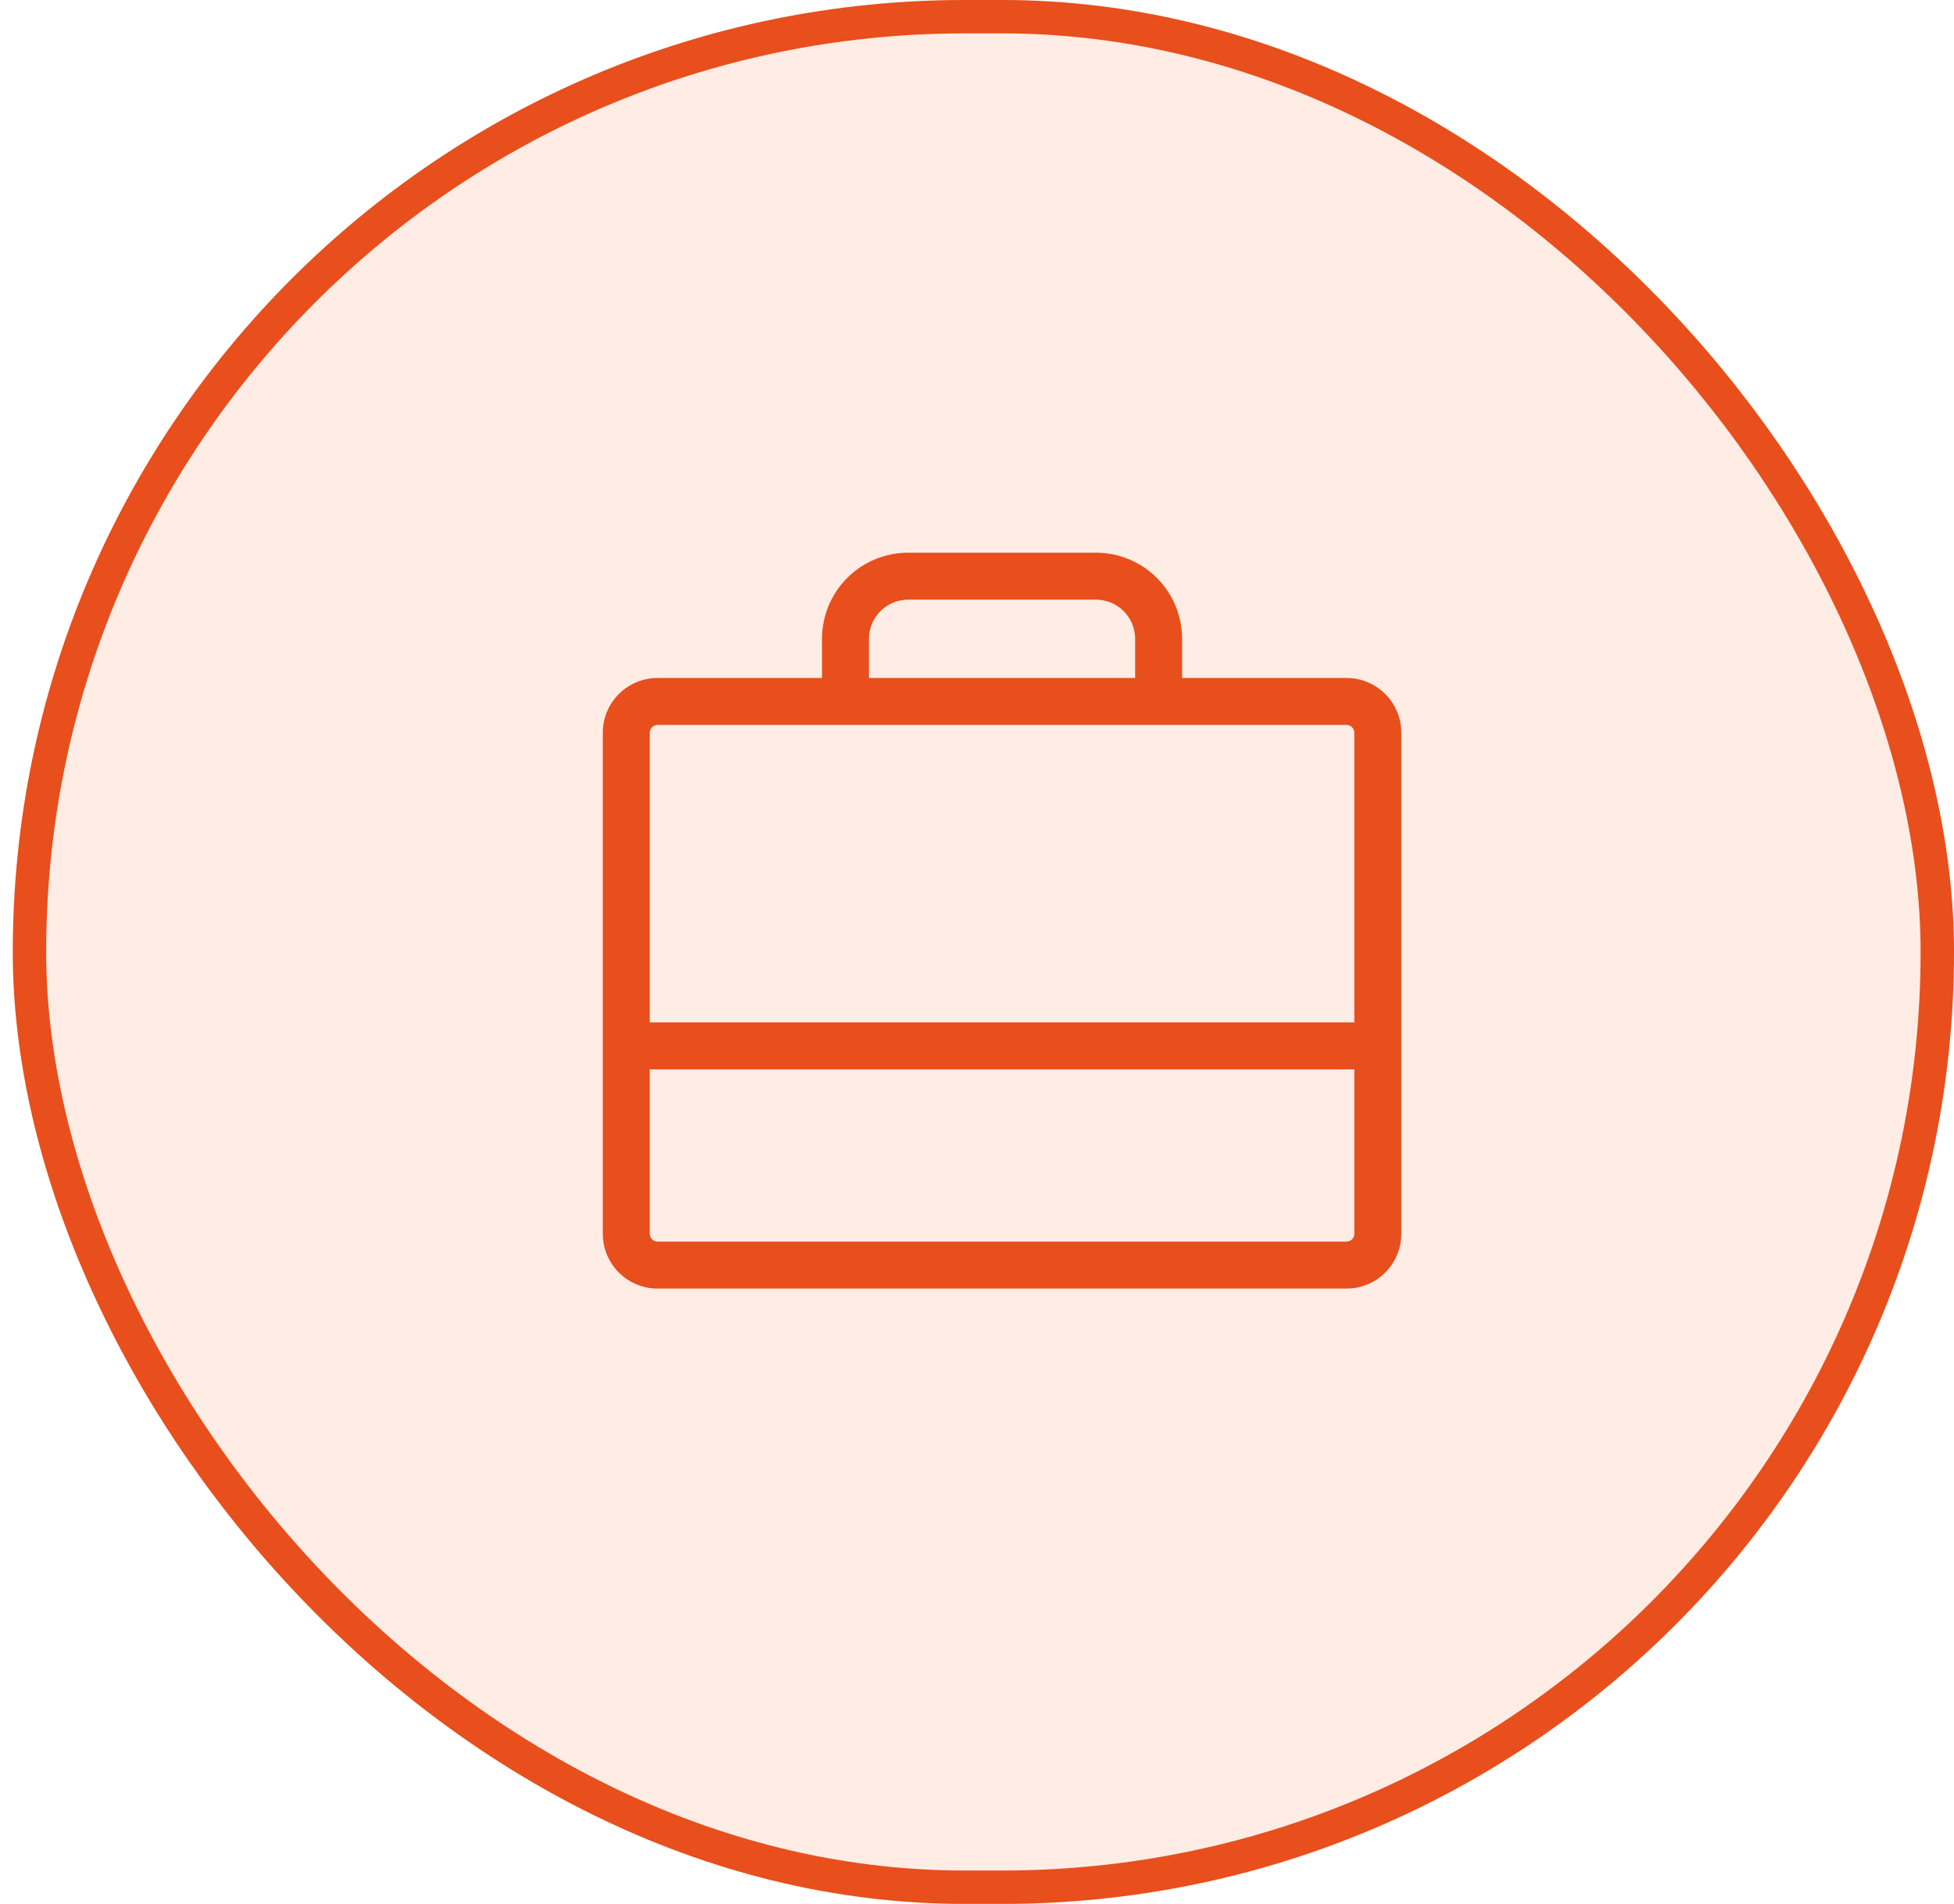
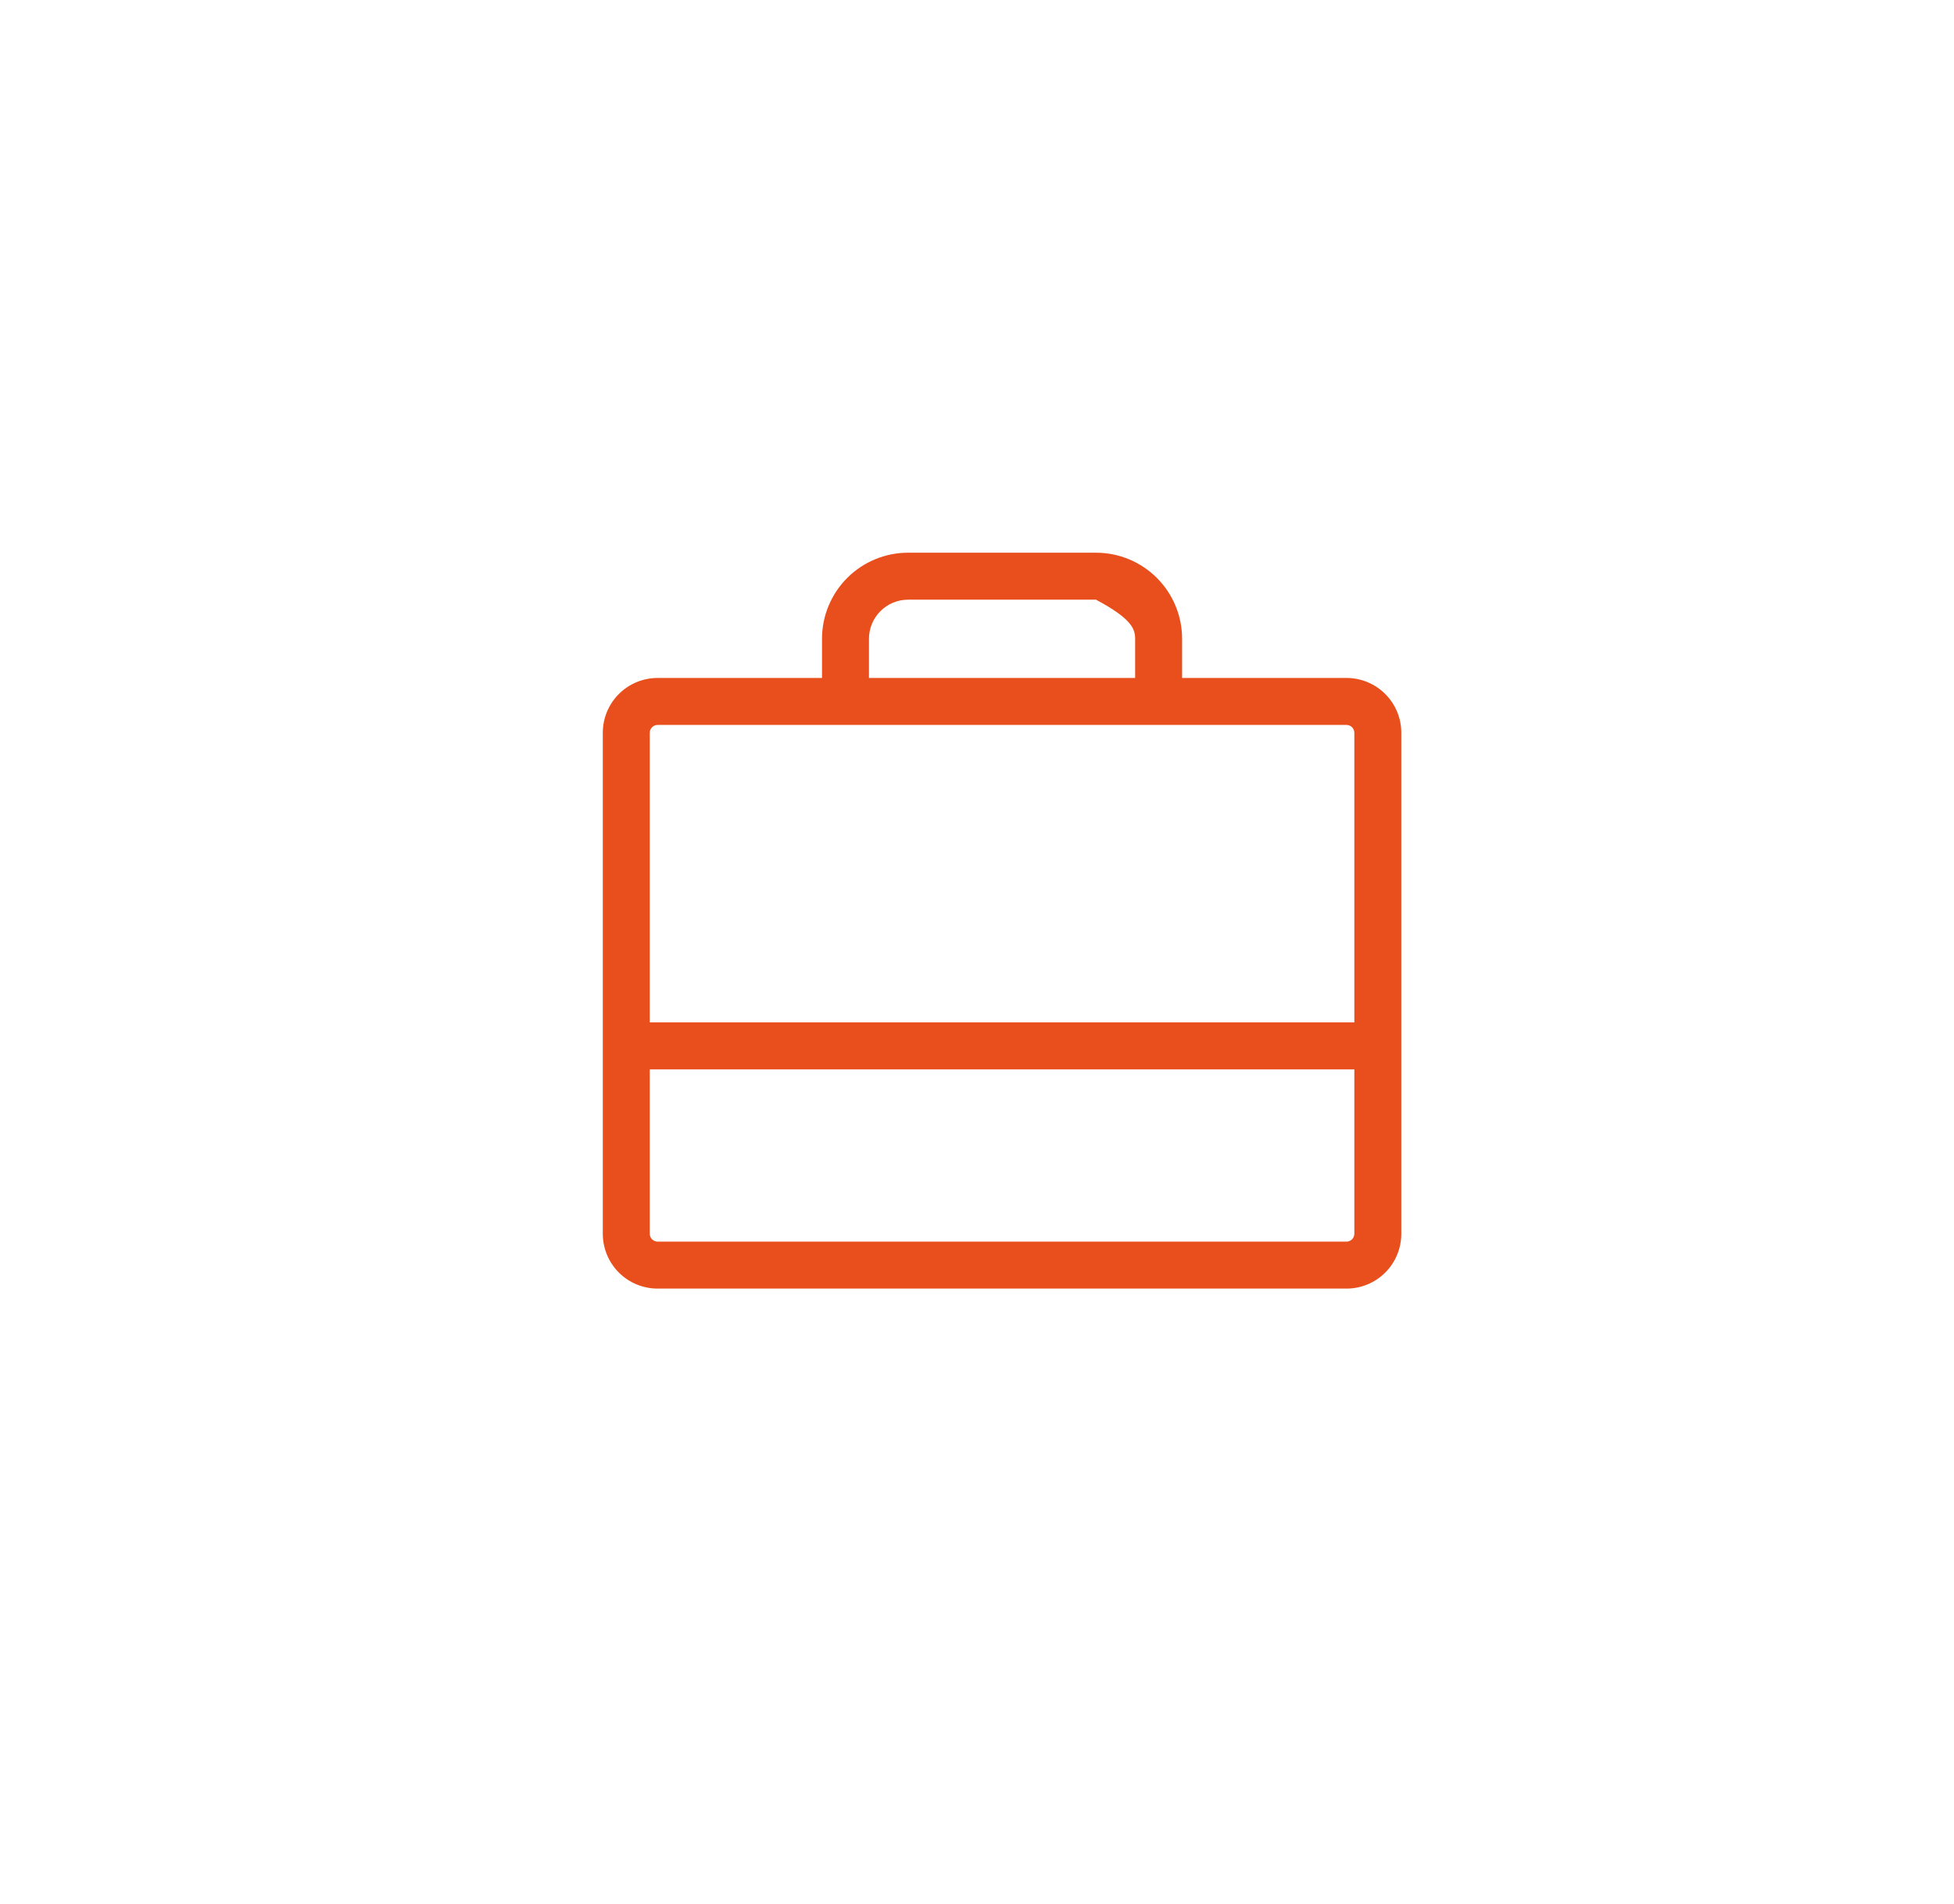
<svg xmlns="http://www.w3.org/2000/svg" width="117" height="114" viewBox="0 0 117 114" fill="none">
-   <rect x="117" y="114" width="116.235" height="114" rx="57" transform="rotate(-180 117 114)" fill="#FFDCD0" fill-opacity="0.55" />
-   <rect x="116" y="113" width="114.235" height="112" rx="56" transform="rotate(-180 116 113)" stroke="#E84F1C" stroke-width="2" />
-   <path d="M80.625 40.594H70.781V38.25C70.781 36.883 70.238 35.571 69.271 34.604C68.304 33.637 66.993 33.094 65.625 33.094H54.375C53.008 33.094 51.696 33.637 50.729 34.604C49.762 35.571 49.219 36.883 49.219 38.25V40.594H39.375C38.505 40.594 37.67 40.94 37.055 41.555C36.44 42.17 36.094 43.005 36.094 43.875V73.875C36.094 74.745 36.44 75.58 37.055 76.195C37.67 76.811 38.505 77.156 39.375 77.156H80.625C81.495 77.156 82.33 76.811 82.945 76.195C83.561 75.58 83.906 74.745 83.906 73.875V43.875C83.906 43.005 83.561 42.17 82.945 41.555C82.33 40.94 81.495 40.594 80.625 40.594ZM52.031 38.25C52.031 37.628 52.278 37.032 52.718 36.593C53.157 36.153 53.753 35.906 54.375 35.906H65.625C66.247 35.906 66.843 36.153 67.282 36.593C67.722 37.032 67.969 37.628 67.969 38.25V40.594H52.031V38.25ZM39.375 43.406H80.625C80.749 43.406 80.868 43.456 80.957 43.544C81.044 43.632 81.094 43.751 81.094 43.875V61.219H38.906V43.875C38.906 43.751 38.956 43.632 39.044 43.544C39.132 43.456 39.251 43.406 39.375 43.406ZM80.625 74.344H39.375C39.251 74.344 39.132 74.294 39.044 74.207C38.956 74.118 38.906 73.999 38.906 73.875V64.031H81.094V73.875C81.094 73.999 81.044 74.118 80.957 74.207C80.868 74.294 80.749 74.344 80.625 74.344Z" fill="#E84F1C" />
+   <path d="M80.625 40.594H70.781V38.25C70.781 36.883 70.238 35.571 69.271 34.604C68.304 33.637 66.993 33.094 65.625 33.094H54.375C53.008 33.094 51.696 33.637 50.729 34.604C49.762 35.571 49.219 36.883 49.219 38.25V40.594H39.375C38.505 40.594 37.67 40.94 37.055 41.555C36.44 42.17 36.094 43.005 36.094 43.875V73.875C36.094 74.745 36.44 75.58 37.055 76.195C37.67 76.811 38.505 77.156 39.375 77.156H80.625C81.495 77.156 82.33 76.811 82.945 76.195C83.561 75.58 83.906 74.745 83.906 73.875V43.875C83.906 43.005 83.561 42.17 82.945 41.555C82.33 40.94 81.495 40.594 80.625 40.594ZM52.031 38.25C52.031 37.628 52.278 37.032 52.718 36.593C53.157 36.153 53.753 35.906 54.375 35.906H65.625C67.722 37.032 67.969 37.628 67.969 38.25V40.594H52.031V38.25ZM39.375 43.406H80.625C80.749 43.406 80.868 43.456 80.957 43.544C81.044 43.632 81.094 43.751 81.094 43.875V61.219H38.906V43.875C38.906 43.751 38.956 43.632 39.044 43.544C39.132 43.456 39.251 43.406 39.375 43.406ZM80.625 74.344H39.375C39.251 74.344 39.132 74.294 39.044 74.207C38.956 74.118 38.906 73.999 38.906 73.875V64.031H81.094V73.875C81.094 73.999 81.044 74.118 80.957 74.207C80.868 74.294 80.749 74.344 80.625 74.344Z" fill="#E84F1C" />
</svg>